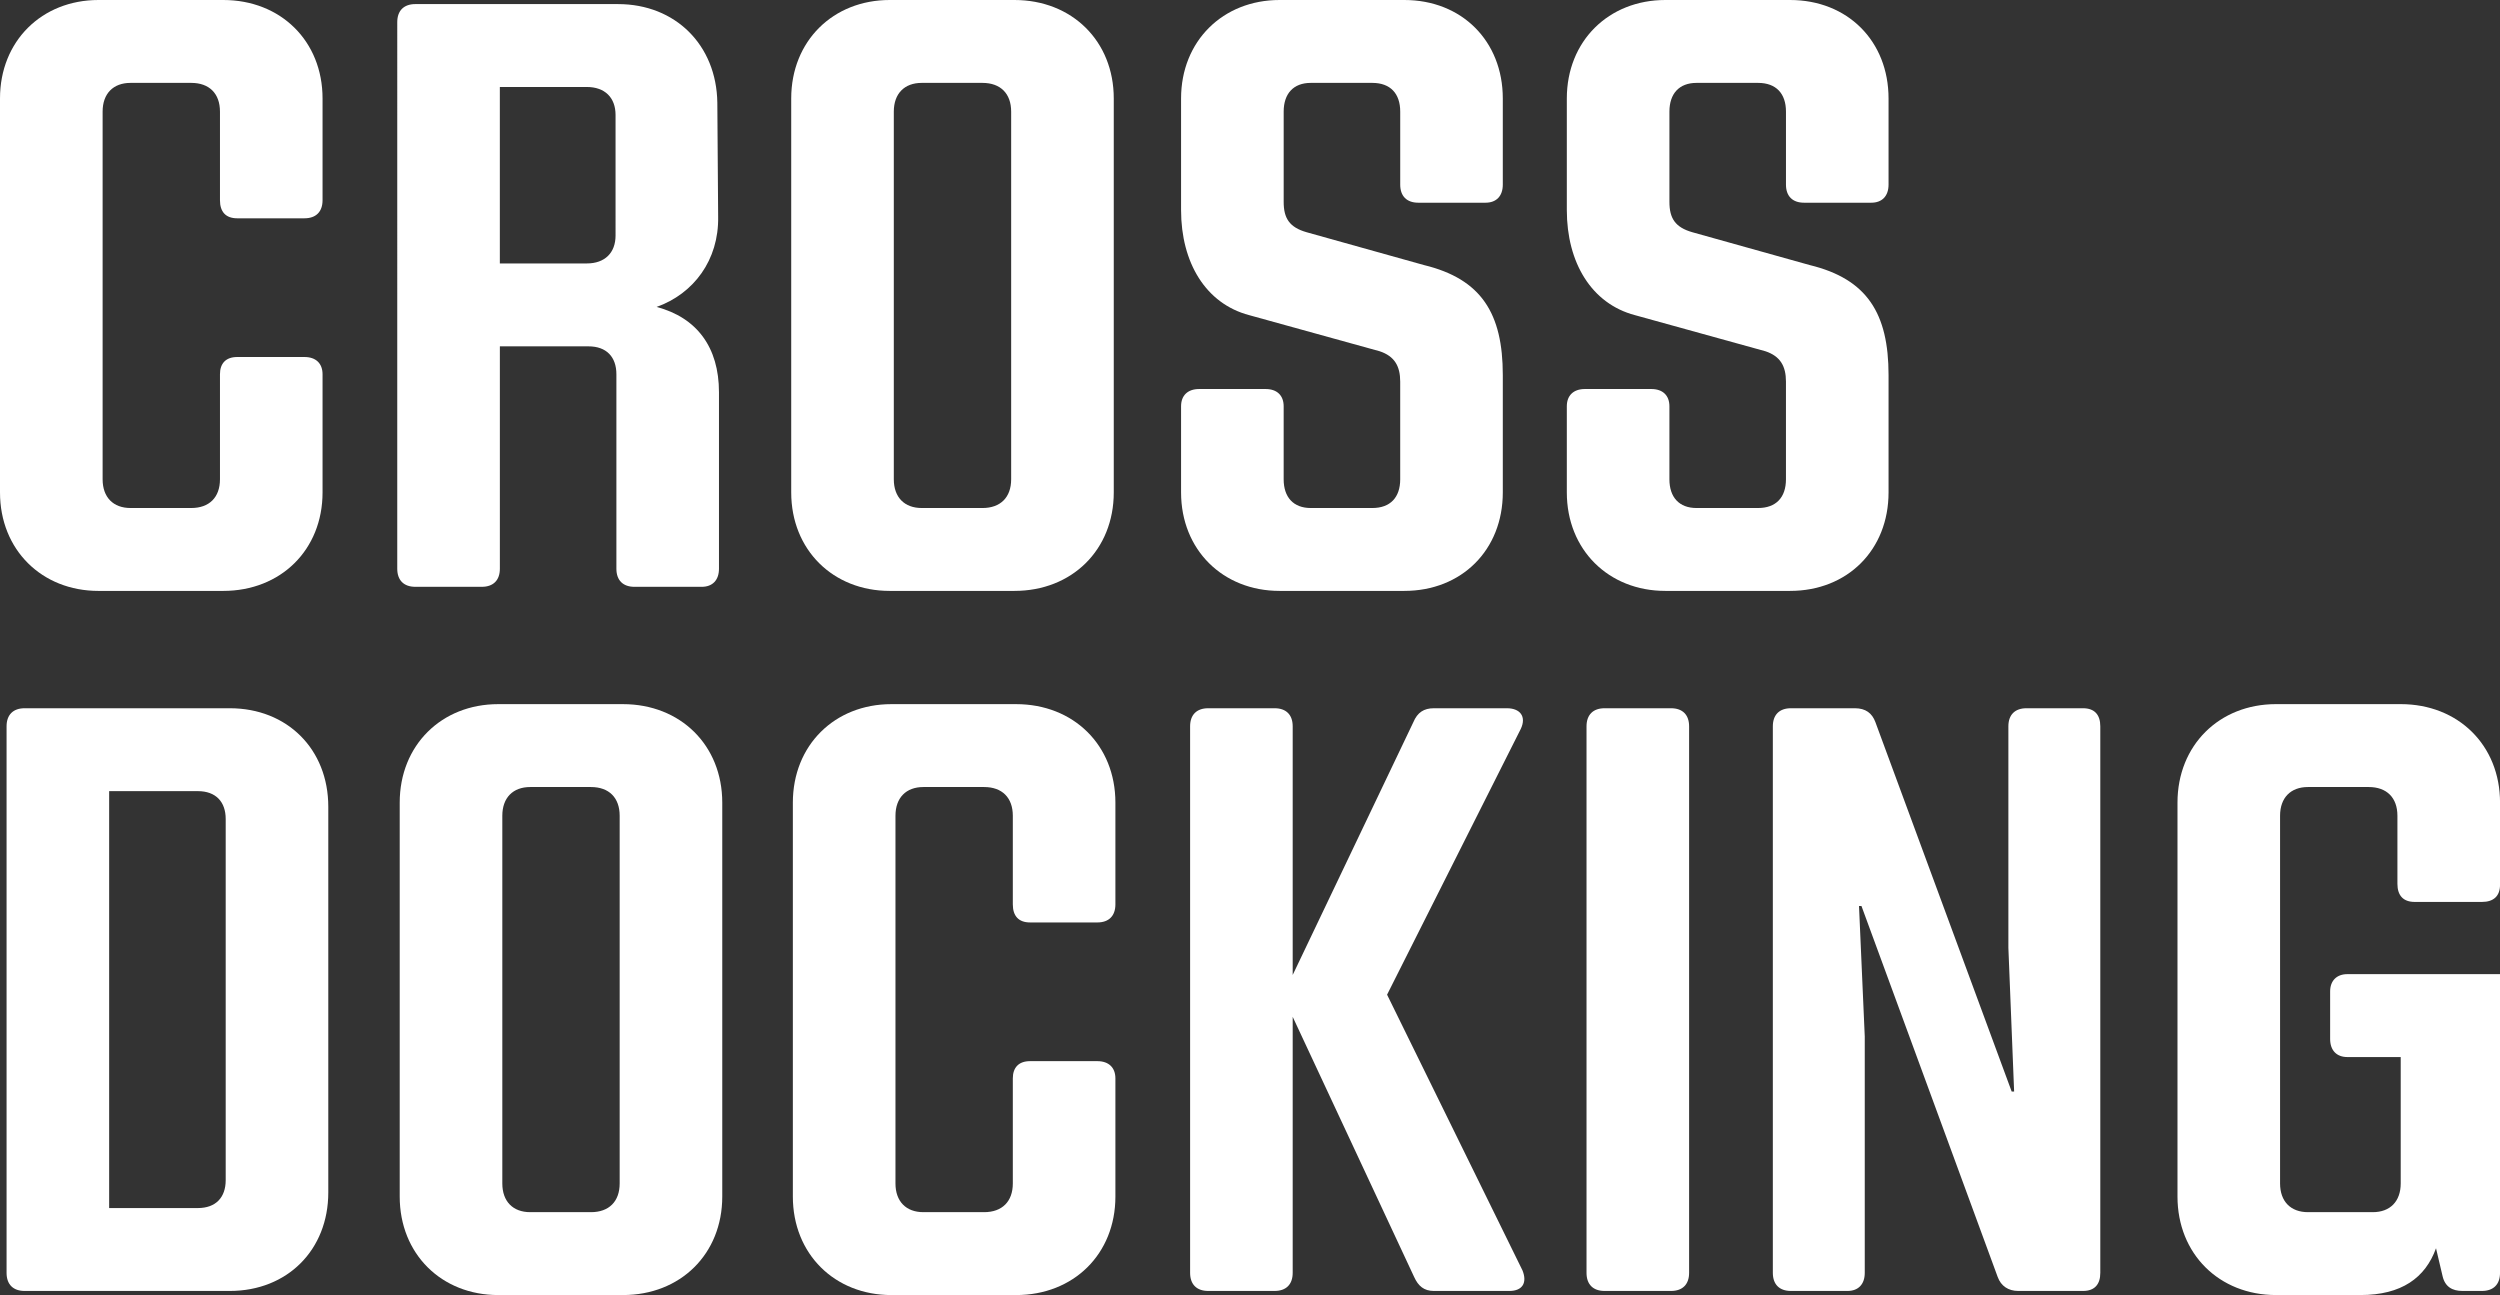
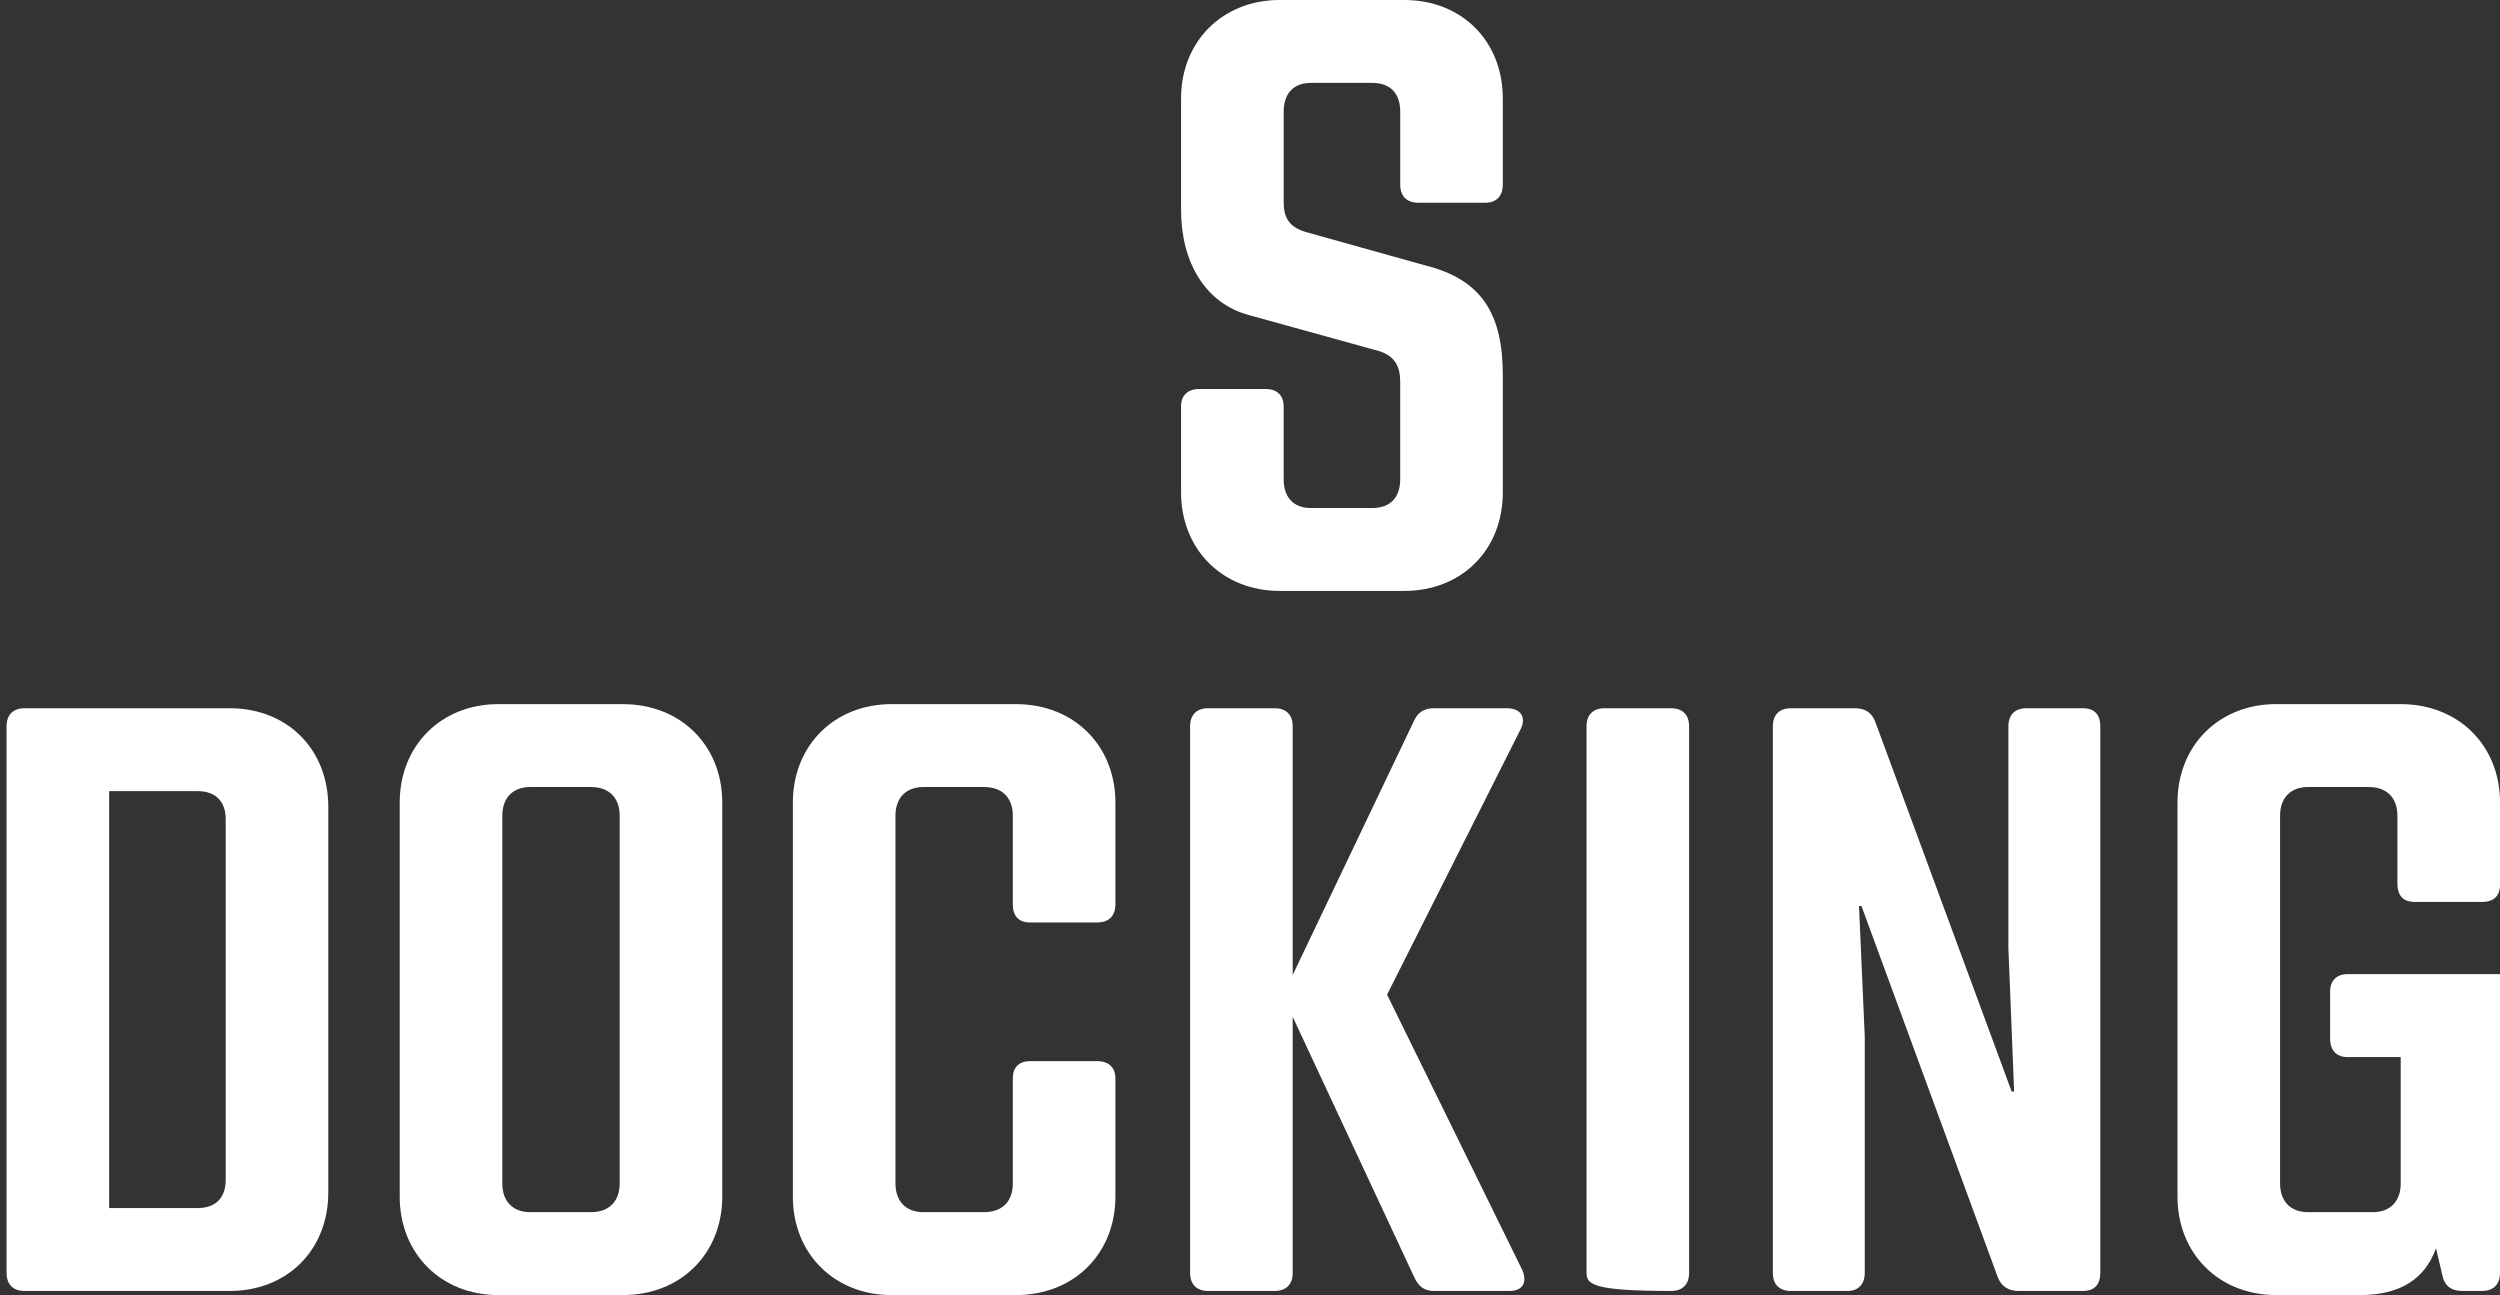
<svg xmlns="http://www.w3.org/2000/svg" version="1.1" x="0px" y="0px" width="219.896px" height="113.911px" viewBox="0 0 219.896 113.911" style="enable-background:new 0 0 219.896 113.911;" xml:space="preserve">
  <rect x="0" y="0" width="219.896" height="113.911" fill="#333333" stroke="none" />
  <style type="text/css">
	.st0{fill:#FFFFFF;}
</style>
  <defs>
</defs>
  <g>
    <g>
-       <path class="st0" d="M0,43.313V8.662C0,3.609,3.682,0,8.663,0h10.973c5.053,0,8.735,3.609,8.735,8.662v8.952    c0,1.01-0.578,1.588-1.588,1.588h-5.919c-1.011,0-1.516-0.578-1.516-1.588V9.817c0-1.588-0.938-2.526-2.526-2.526h-5.342    c-1.516,0-2.454,0.938-2.454,2.526v32.341c0,1.588,0.938,2.526,2.454,2.526h5.342c1.588,0,2.526-0.938,2.526-2.526v-9.24    c0-0.938,0.505-1.516,1.516-1.516h5.919c1.011,0,1.588,0.577,1.588,1.516v10.396c0,5.053-3.682,8.662-8.735,8.662H8.663    C3.682,51.976,0,48.366,0,43.313z" />
-       <path class="st0" d="M63.24,34.506v15.521c0,1.011-0.578,1.589-1.516,1.589h-5.919c-1.011,0-1.588-0.578-1.588-1.589V32.918    c0-1.516-0.866-2.454-2.454-2.454h-7.796v19.562c0,1.011-0.578,1.589-1.588,1.589H36.53c-1.011,0-1.588-0.578-1.588-1.589V1.948    c0-1.01,0.578-1.588,1.588-1.588H54.36c5.053,0,8.663,3.609,8.735,8.663l0.072,10.034c0.072,3.826-2.166,6.786-5.414,7.94    C61.291,27.937,63.24,30.536,63.24,34.506z M43.965,7.651v15.521h7.652c1.588,0,2.526-0.938,2.526-2.455V10.106    c0-1.517-0.938-2.455-2.526-2.455H43.965z" />
-       <path class="st0" d="M69.594,43.313V8.662C69.594,3.609,73.275,0,78.257,0h10.973c5.053,0,8.735,3.609,8.735,8.662v34.651    c0,5.053-3.682,8.662-8.735,8.662H78.257C73.275,51.976,69.594,48.366,69.594,43.313z M86.414,44.685    c1.588,0,2.526-0.938,2.526-2.526V9.817c0-1.588-0.938-2.526-2.526-2.526h-5.342c-1.516,0-2.454,0.938-2.454,2.526v32.341    c0,1.588,0.938,2.526,2.454,2.526H86.414z" />
      <path class="st0" d="M103.885,43.313v-7.58c0-0.938,0.578-1.516,1.588-1.516h5.848c1.011,0,1.588,0.577,1.588,1.516v6.425    c0,1.588,0.867,2.526,2.382,2.526h5.414c1.588,0,2.455-0.938,2.455-2.526v-8.591c0-1.371-0.505-2.237-1.805-2.671l-11.478-3.176    c-3.826-1.011-5.992-4.62-5.992-9.24V8.662c0-5.053,3.682-8.662,8.663-8.662h10.973c5.053,0,8.663,3.609,8.663,8.662v7.58    c0,1.011-0.578,1.588-1.516,1.588h-5.919c-1.011,0-1.588-0.577-1.588-1.588V9.817c0-1.588-0.866-2.526-2.455-2.526h-5.414    c-1.516,0-2.382,0.938-2.382,2.526v7.94c0,1.444,0.505,2.238,2.021,2.671l10.323,2.888c5.053,1.228,6.93,4.26,6.93,9.674v10.323    c0,5.053-3.61,8.662-8.663,8.662h-10.973C107.566,51.976,103.885,48.366,103.885,43.313z" />
-       <path class="st0" d="M137.815,43.313v-7.58c0-0.938,0.578-1.516,1.588-1.516h5.848c1.011,0,1.588,0.577,1.588,1.516v6.425    c0,1.588,0.866,2.526,2.382,2.526h5.415c1.588,0,2.454-0.938,2.454-2.526v-8.591c0-1.371-0.505-2.237-1.805-2.671l-11.478-3.176    c-3.826-1.011-5.992-4.62-5.992-9.24V8.662c0-5.053,3.682-8.662,8.663-8.662h10.973c5.053,0,8.663,3.609,8.663,8.662v7.58    c0,1.011-0.578,1.588-1.516,1.588h-5.919c-1.011,0-1.588-0.577-1.588-1.588V9.817c0-1.588-0.866-2.526-2.454-2.526h-5.415    c-1.516,0-2.382,0.938-2.382,2.526v7.94c0,1.444,0.505,2.238,2.021,2.671l10.323,2.888c5.053,1.228,6.93,4.26,6.93,9.674v10.323    c0,5.053-3.61,8.662-8.663,8.662h-10.973C141.497,51.976,137.815,48.366,137.815,43.313z" />
      <path class="st0" d="M28.876,70.958v33.93c0,5.053-3.609,8.662-8.663,8.662H2.166c-1.011,0-1.588-0.577-1.588-1.588V63.884    c0-1.011,0.578-1.588,1.588-1.588h18.047C25.267,62.296,28.876,65.905,28.876,70.958z M19.852,72.041    c0-1.516-0.866-2.454-2.454-2.454H9.601v36.672h7.797c1.588,0,2.454-0.938,2.454-2.454V72.041z" />
      <path class="st0" d="M35.158,105.248v-34.65c0-5.054,3.682-8.663,8.663-8.663h10.973c5.053,0,8.735,3.609,8.735,8.663v34.65    c0,5.054-3.682,8.663-8.735,8.663H43.821C38.84,113.911,35.158,110.302,35.158,105.248z M51.979,106.62    c1.588,0,2.526-0.938,2.526-2.527V71.752c0-1.588-0.938-2.526-2.526-2.526h-5.342c-1.516,0-2.454,0.938-2.454,2.526v32.341    c0,1.589,0.938,2.527,2.454,2.527H51.979z" />
      <path class="st0" d="M69.738,105.248v-34.65c0-5.054,3.682-8.663,8.663-8.663h10.973c5.053,0,8.735,3.609,8.735,8.663v8.951    c0,1.011-0.578,1.588-1.588,1.588h-5.919c-1.011,0-1.516-0.577-1.516-1.588v-7.797c0-1.588-0.938-2.526-2.526-2.526h-5.342    c-1.516,0-2.454,0.938-2.454,2.526v32.341c0,1.589,0.938,2.527,2.454,2.527h5.342c1.588,0,2.526-0.938,2.526-2.527v-9.24    c0-0.938,0.505-1.516,1.516-1.516h5.919c1.011,0,1.588,0.577,1.588,1.516v10.396c0,5.054-3.682,8.663-8.735,8.663H78.401    C73.419,113.911,69.738,110.302,69.738,105.248z" />
      <path class="st0" d="M132.761,113.55h-6.641c-0.867,0-1.372-0.433-1.733-1.227l-10.684-22.885v22.523    c0,1.011-0.578,1.588-1.588,1.588h-5.847c-1.011,0-1.588-0.577-1.588-1.588V63.884c0-1.011,0.578-1.588,1.588-1.588h5.847    c1.011,0,1.588,0.577,1.588,1.588v21.873l10.612-22.234c0.361-0.866,0.938-1.227,1.805-1.227h6.425    c1.155,0,1.732,0.722,1.227,1.805l-11.767,23.389l11.911,24.256C134.35,112.828,133.917,113.55,132.761,113.55z" />
-       <path class="st0" d="M139.548,111.962V63.884c0-1.011,0.578-1.588,1.588-1.588h5.847c1.011,0,1.588,0.577,1.588,1.588v48.078    c0,1.011-0.578,1.588-1.588,1.588h-5.847C140.125,113.55,139.548,112.973,139.548,111.962z" />
+       <path class="st0" d="M139.548,111.962V63.884c0-1.011,0.578-1.588,1.588-1.588h5.847c1.011,0,1.588,0.577,1.588,1.588v48.078    c0,1.011-0.578,1.588-1.588,1.588C140.125,113.55,139.548,112.973,139.548,111.962z" />
      <path class="st0" d="M178.242,62.296h4.981c1.011,0,1.516,0.577,1.516,1.588v48.078c0,1.011-0.505,1.588-1.516,1.588h-5.703    c-0.866,0-1.516-0.433-1.805-1.227l-11.983-32.63h-0.216l0.505,11.478v20.791c0,1.011-0.578,1.588-1.516,1.588h-4.981    c-1.011,0-1.588-0.577-1.588-1.588V63.884c0-1.011,0.578-1.588,1.588-1.588h5.63c0.938,0,1.516,0.433,1.805,1.227l11.984,32.485    h0.216l-0.505-12.633V63.884C176.653,62.873,177.231,62.296,178.242,62.296z" />
      <path class="st0" d="M210.873,77.744v-5.992c0-1.588-0.938-2.526-2.526-2.526h-5.342c-1.516,0-2.454,0.938-2.454,2.526v32.341    c0,1.589,0.938,2.527,2.454,2.527h5.703c1.516,0,2.455-0.938,2.455-2.527V92.977h-4.692c-0.938,0-1.516-0.578-1.516-1.589v-4.187    c0-0.938,0.578-1.517,1.516-1.517h13.427v26.277c0,1.011-0.578,1.588-1.588,1.588h-1.732c-0.866,0-1.516-0.36-1.732-1.299    l-0.578-2.455c-0.938,2.599-3.032,4.115-6.642,4.115h-7.435c-4.981,0-8.663-3.609-8.663-8.663v-34.65    c0-5.054,3.682-8.663,8.663-8.663h10.973c5.053,0,8.735,3.609,8.735,8.663v7.219c0,1.011-0.578,1.516-1.588,1.516h-5.919    C211.378,79.332,210.873,78.755,210.873,77.744z" />
    </g>
  </g>
</svg>